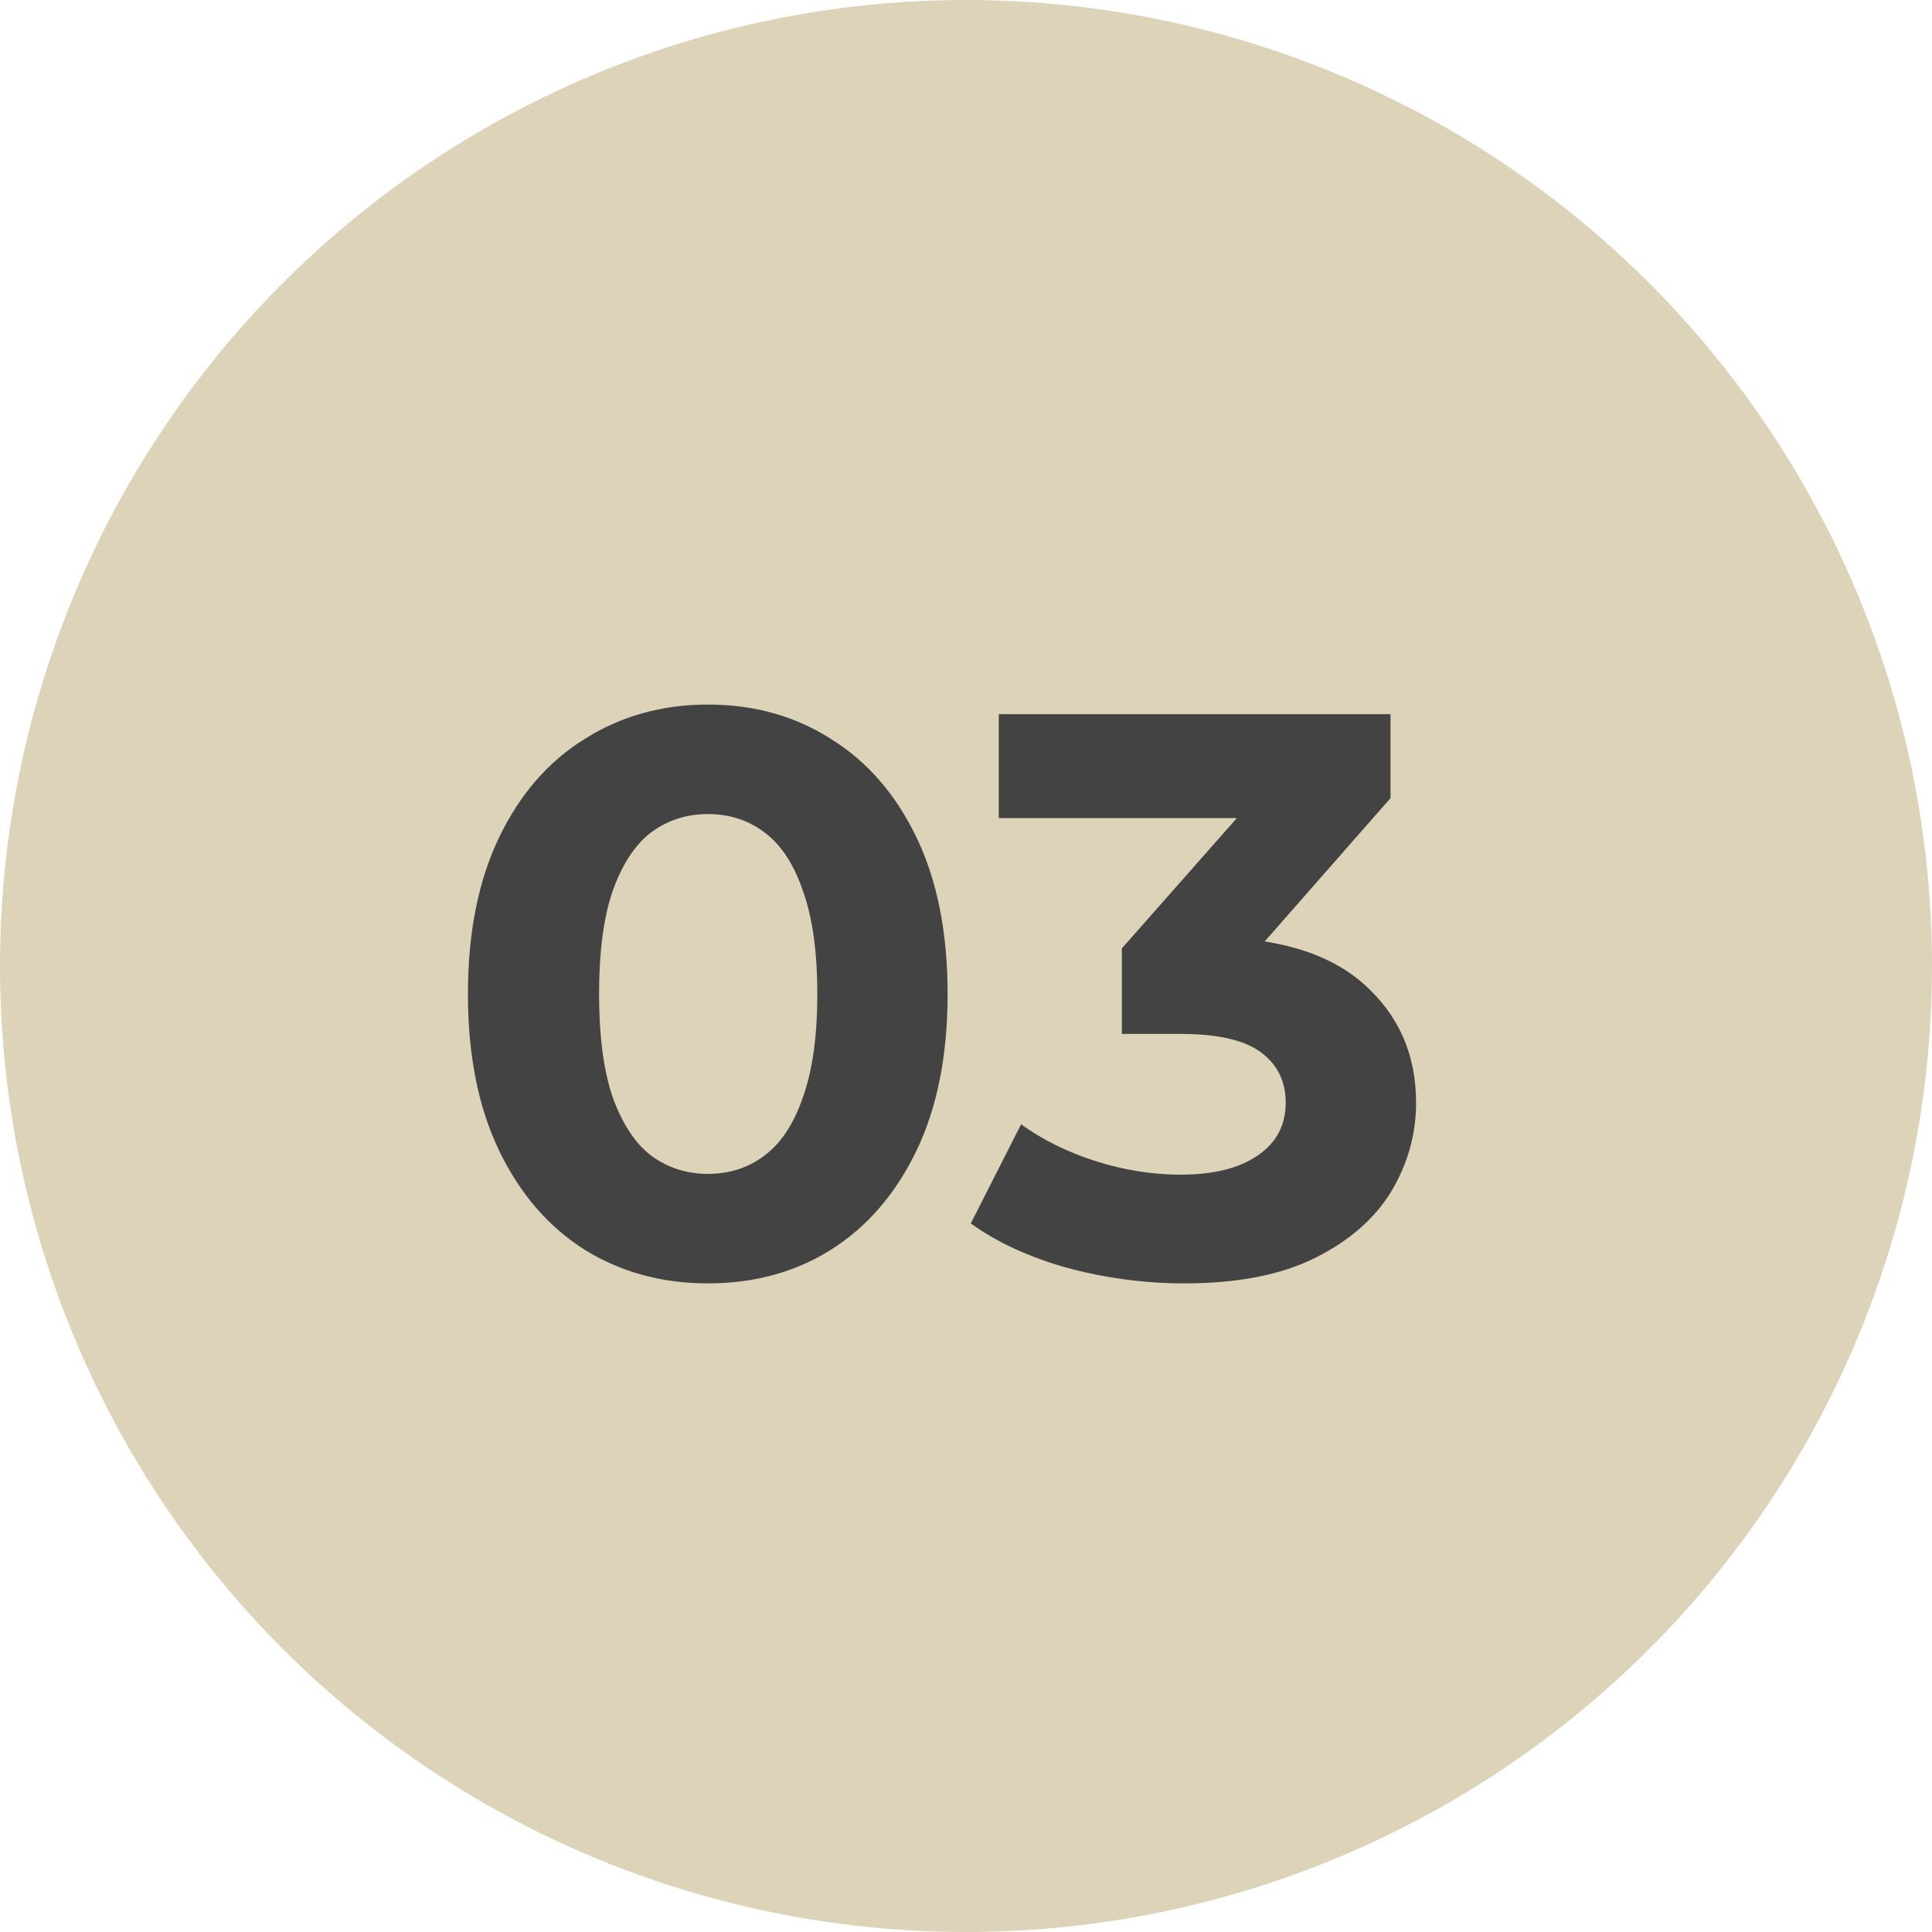
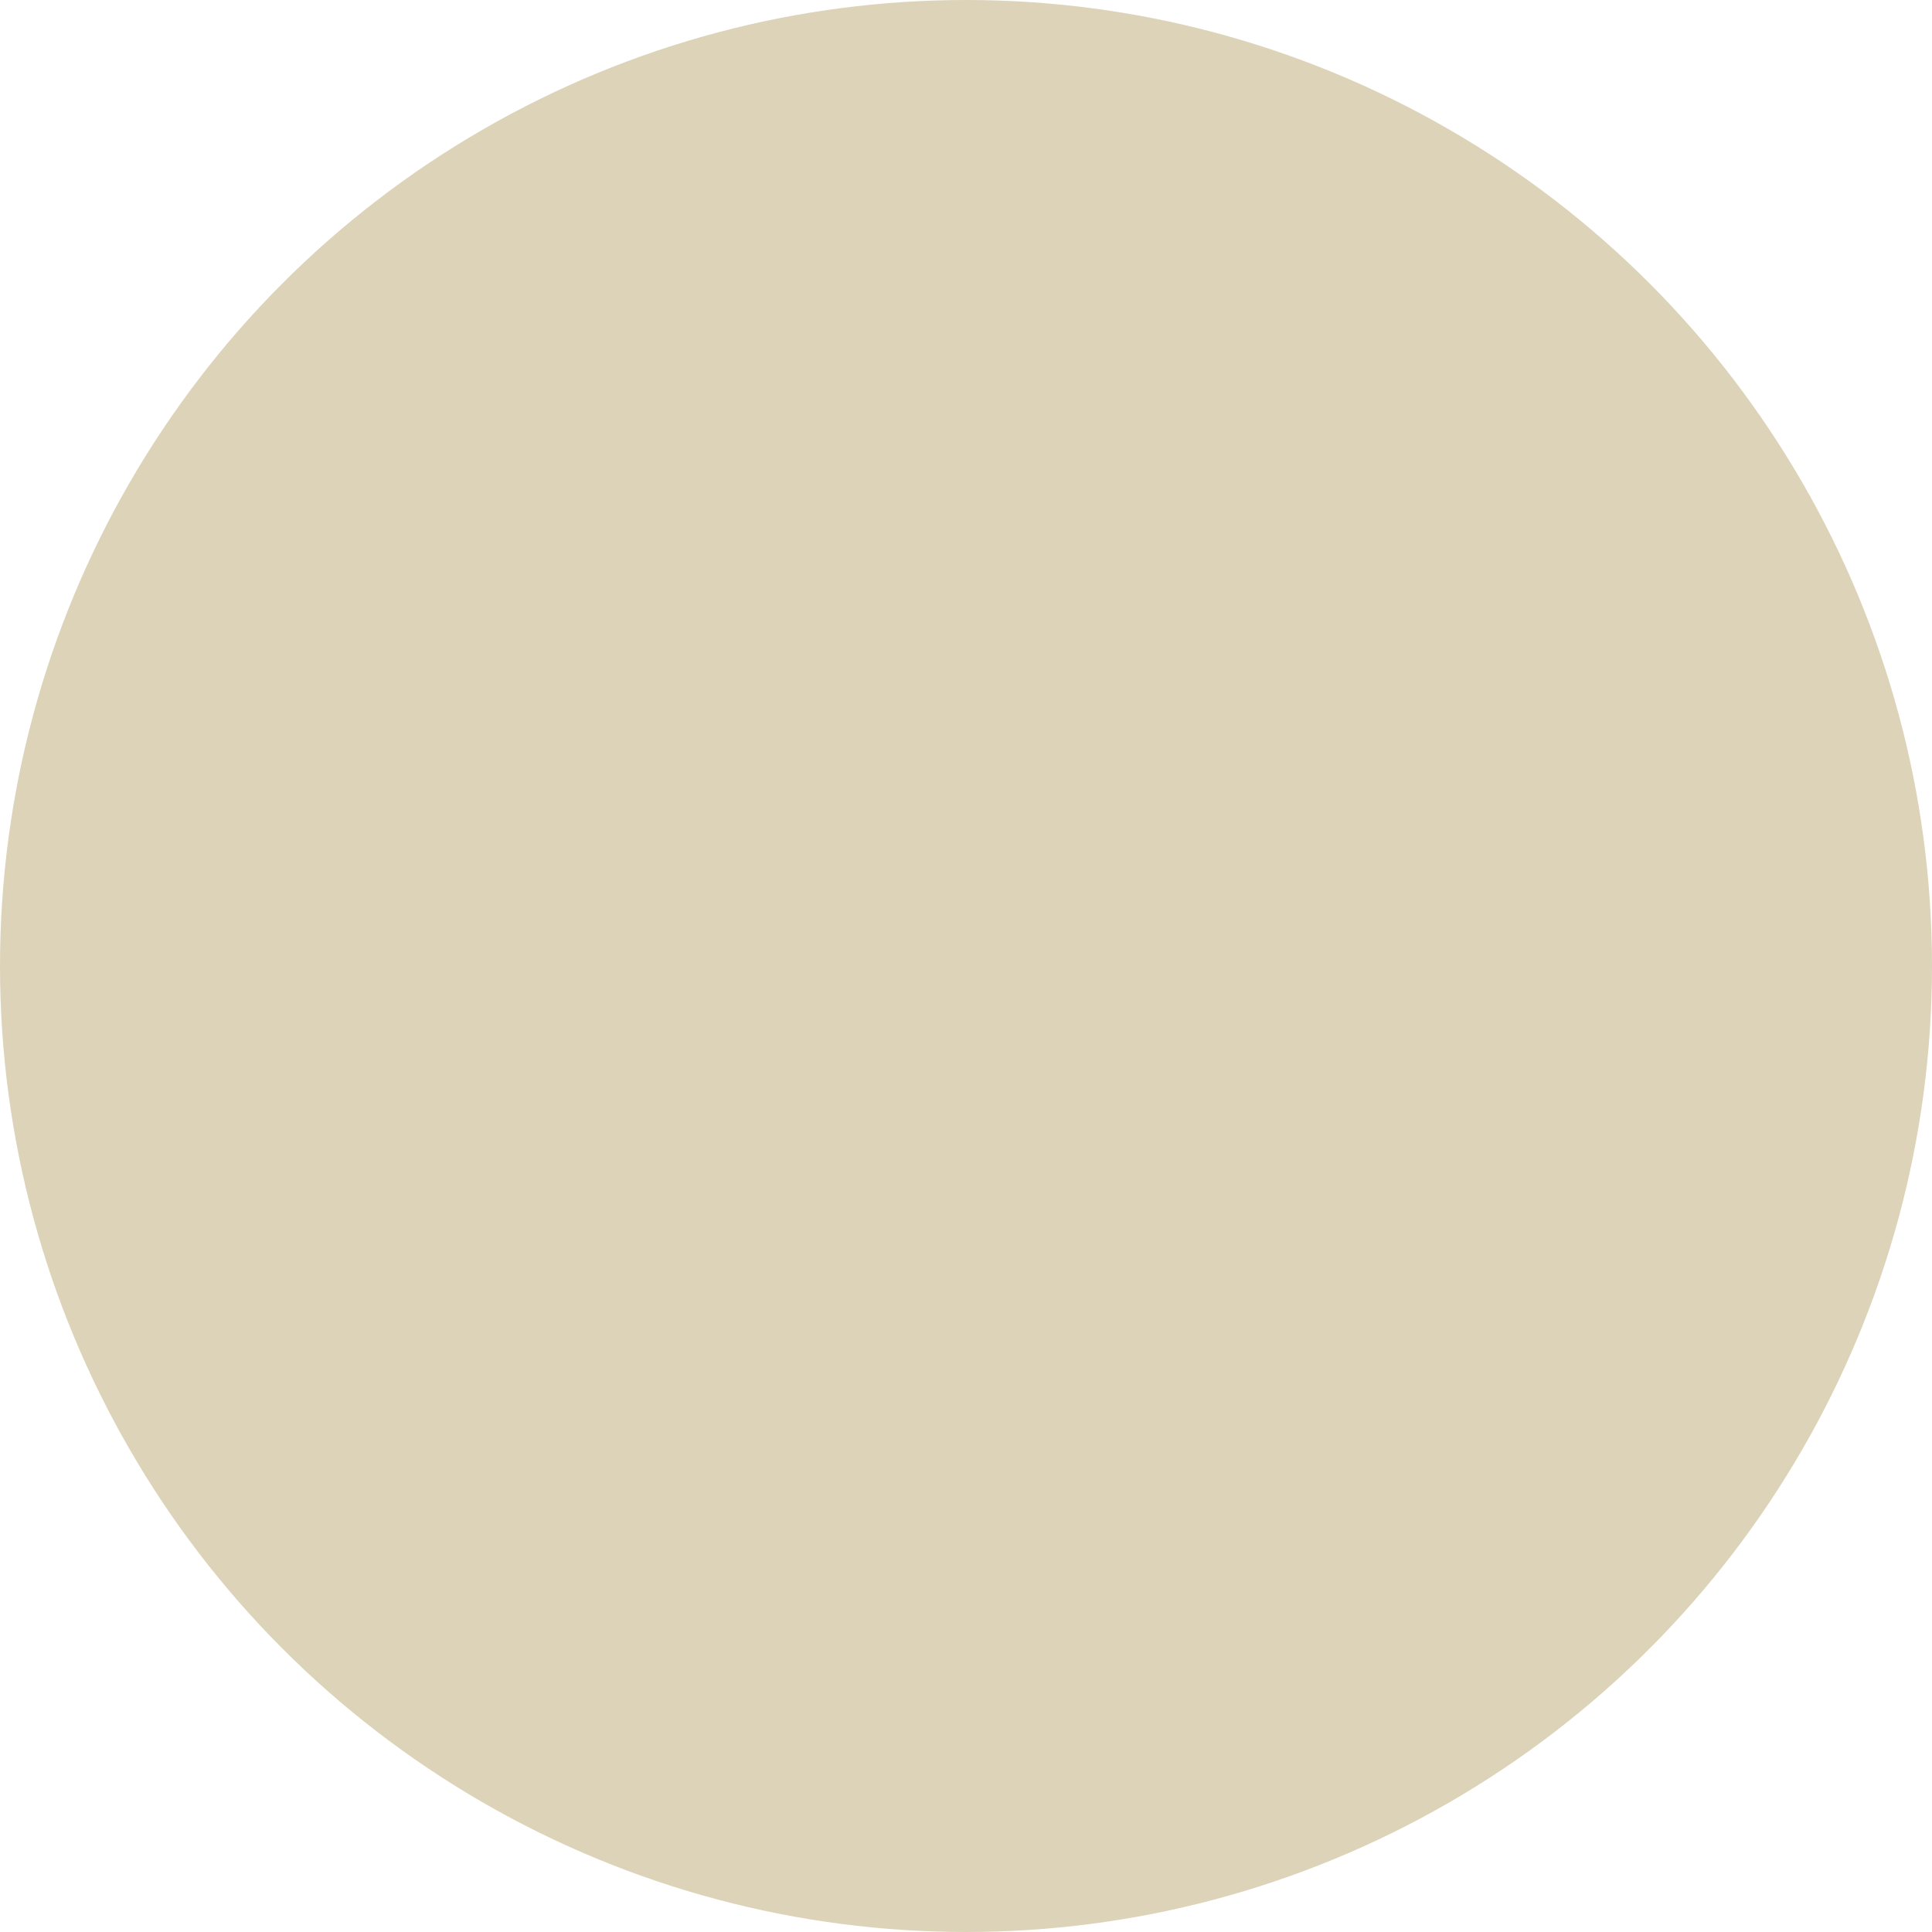
<svg xmlns="http://www.w3.org/2000/svg" width="25" height="25" viewBox="0 0 25 25" fill="none">
  <circle cx="12.5" cy="12.5" r="12.5" fill="#DDD3B9" />
-   <path d="M9.159 16.607C8.566 16.607 8.035 16.462 7.566 16.172C7.097 15.876 6.728 15.448 6.459 14.89C6.19 14.331 6.055 13.655 6.055 12.862C6.055 12.069 6.19 11.393 6.459 10.835C6.728 10.276 7.097 9.852 7.566 9.562C8.035 9.266 8.566 9.117 9.159 9.117C9.759 9.117 10.29 9.266 10.752 9.562C11.221 9.852 11.59 10.276 11.859 10.835C12.128 11.393 12.262 12.069 12.262 12.862C12.262 13.655 12.128 14.331 11.859 14.89C11.59 15.448 11.221 15.876 10.752 16.172C10.29 16.462 9.759 16.607 9.159 16.607ZM9.159 15.19C9.441 15.19 9.686 15.11 9.893 14.952C10.107 14.793 10.273 14.541 10.39 14.197C10.514 13.852 10.576 13.407 10.576 12.862C10.576 12.317 10.514 11.872 10.39 11.528C10.273 11.183 10.107 10.931 9.893 10.772C9.686 10.614 9.441 10.534 9.159 10.534C8.883 10.534 8.638 10.614 8.424 10.772C8.217 10.931 8.052 11.183 7.928 11.528C7.81 11.872 7.752 12.317 7.752 12.862C7.752 13.407 7.81 13.852 7.928 14.197C8.052 14.541 8.217 14.793 8.424 14.952C8.638 15.11 8.883 15.19 9.159 15.19ZM15.324 16.607C14.82 16.607 14.32 16.541 13.824 16.41C13.327 16.272 12.906 16.079 12.562 15.831L13.213 14.548C13.489 14.748 13.81 14.907 14.175 15.024C14.541 15.141 14.91 15.2 15.282 15.2C15.703 15.2 16.034 15.117 16.275 14.952C16.517 14.786 16.637 14.559 16.637 14.269C16.637 13.993 16.53 13.776 16.317 13.617C16.103 13.459 15.758 13.379 15.282 13.379H14.517V12.272L16.534 9.986L16.72 10.586H12.924V9.241H17.993V10.328L15.986 12.614L15.137 12.128H15.624C16.513 12.128 17.186 12.328 17.641 12.728C18.096 13.128 18.324 13.641 18.324 14.269C18.324 14.676 18.217 15.059 18.003 15.417C17.789 15.769 17.462 16.055 17.02 16.276C16.579 16.497 16.013 16.607 15.324 16.607Z" fill="#434343" />
</svg>